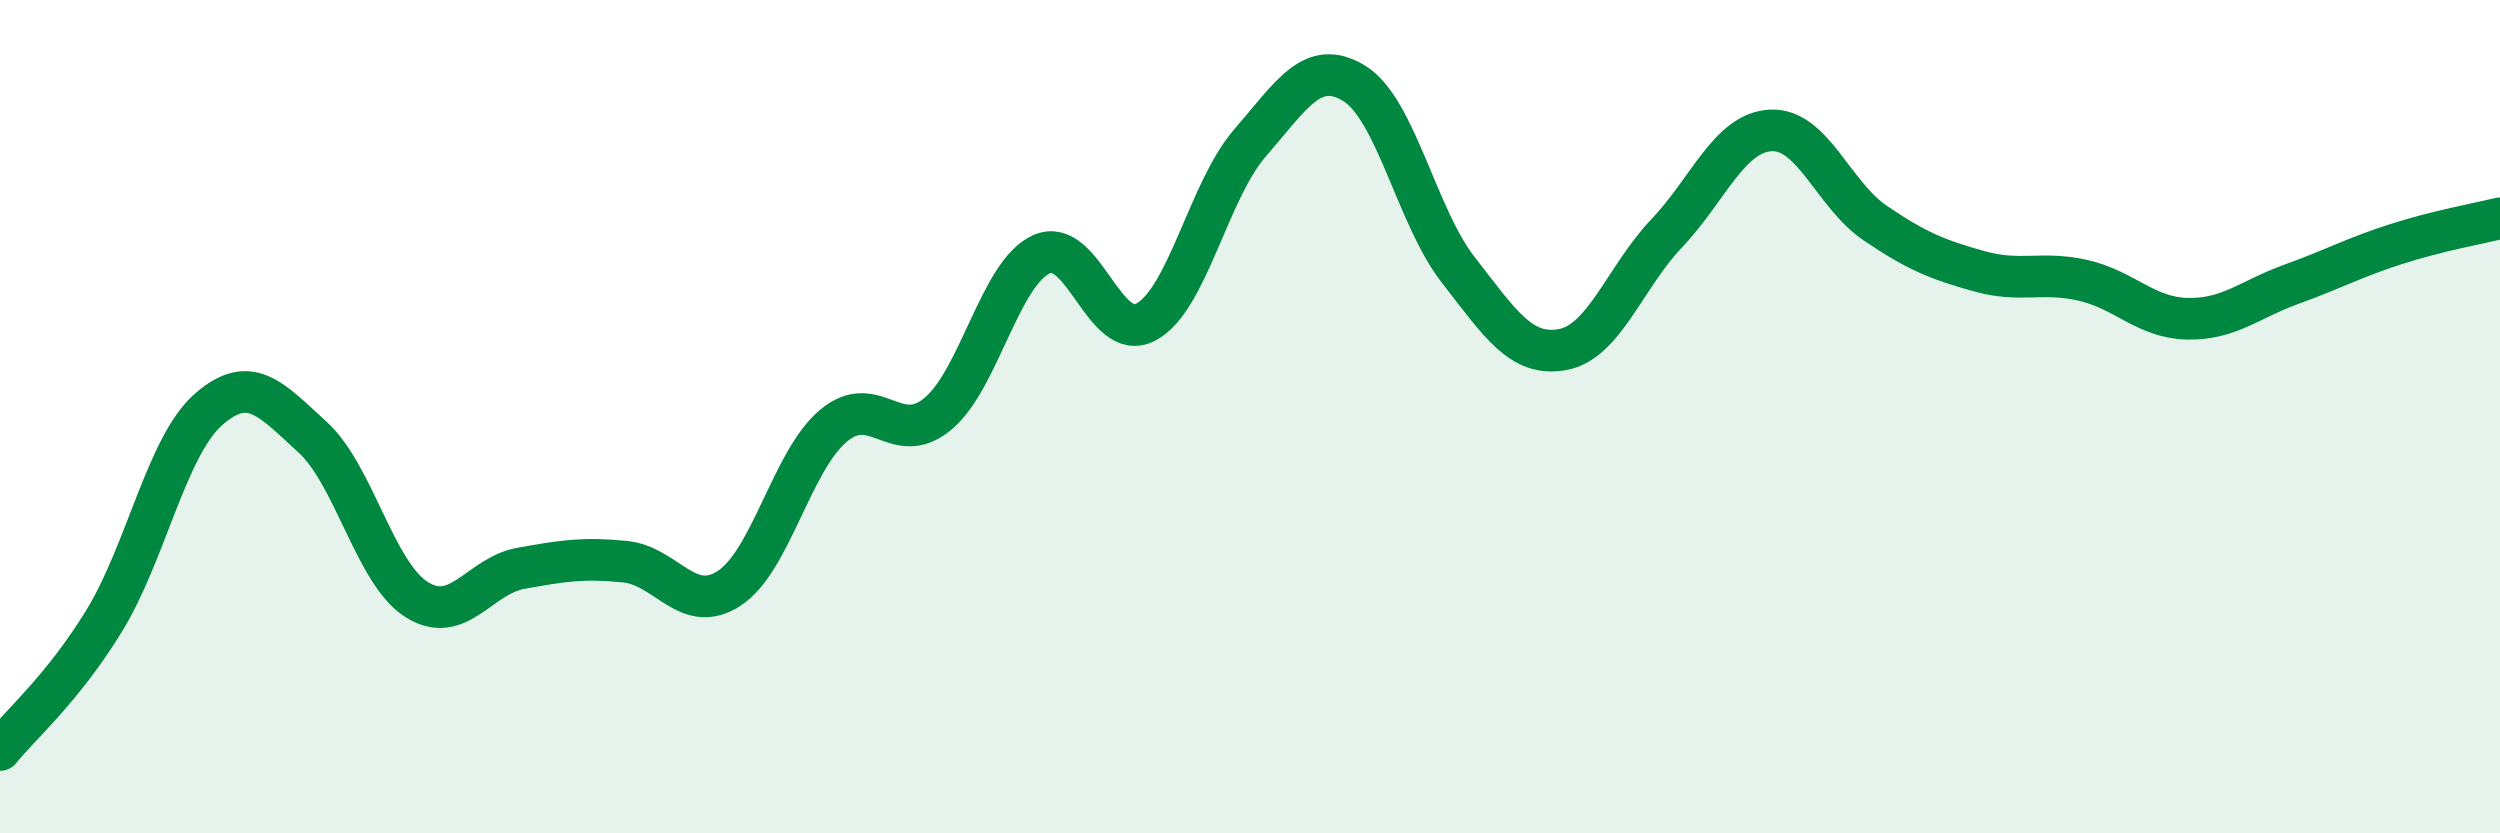
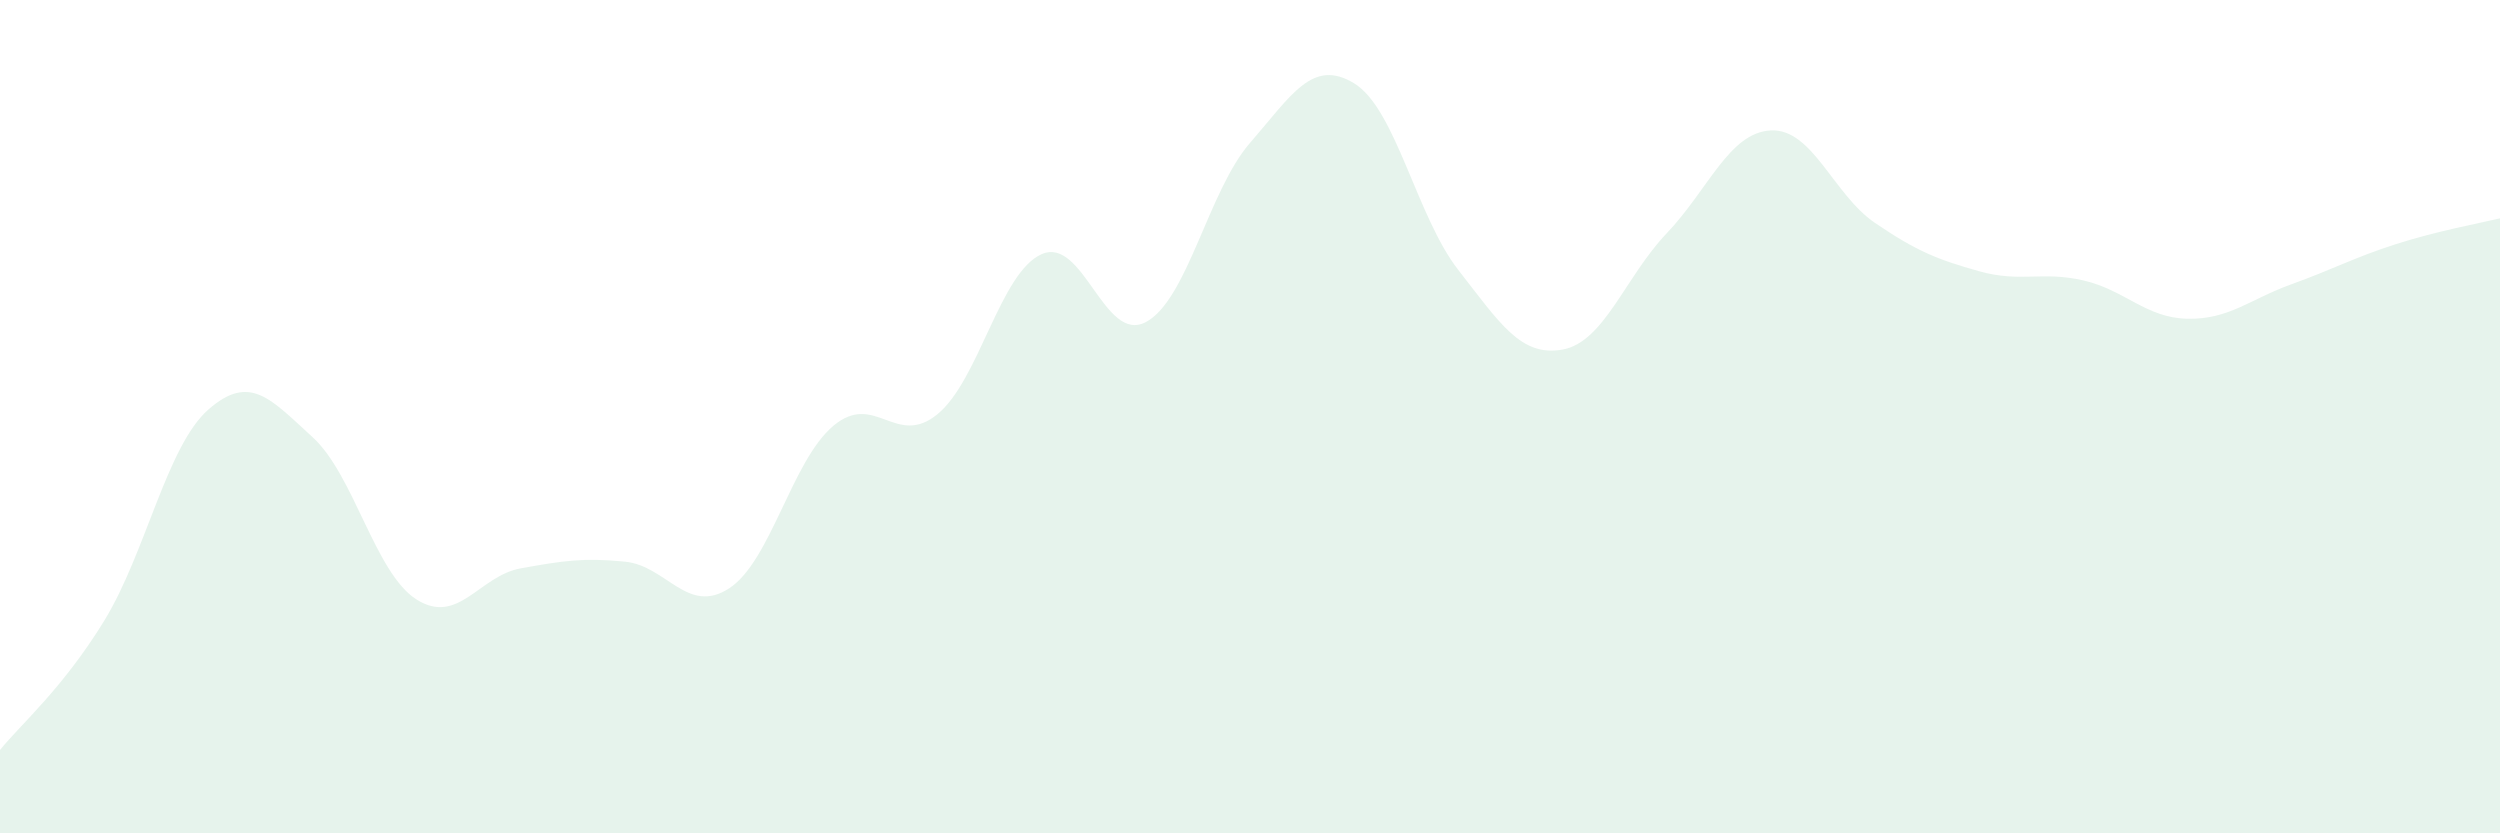
<svg xmlns="http://www.w3.org/2000/svg" width="60" height="20" viewBox="0 0 60 20">
  <path d="M 0,18 C 0.5,17.38 1.5,16.53 2.5,14.9 C 3.5,13.27 4,10.71 5,9.83 C 6,8.95 6.5,9.58 7.5,10.49 C 8.5,11.4 9,13.76 10,14.39 C 11,15.02 11.5,13.82 12.5,13.64 C 13.5,13.46 14,13.38 15,13.48 C 16,13.58 16.5,14.77 17.5,14.12 C 18.5,13.47 19,11.06 20,10.22 C 21,9.38 21.5,10.76 22.5,9.94 C 23.5,9.12 24,6.54 25,6.1 C 26,5.66 26.5,8.26 27.5,7.73 C 28.5,7.2 29,4.58 30,3.43 C 31,2.28 31.5,1.39 32.5,2 C 33.5,2.61 34,5.2 35,6.48 C 36,7.76 36.5,8.57 37.5,8.39 C 38.5,8.21 39,6.65 40,5.6 C 41,4.55 41.5,3.18 42.5,3.13 C 43.5,3.08 44,4.67 45,5.35 C 46,6.03 46.5,6.23 47.5,6.51 C 48.5,6.79 49,6.5 50,6.73 C 51,6.96 51.5,7.63 52.5,7.65 C 53.5,7.67 54,7.18 55,6.82 C 56,6.46 56.5,6.18 57.5,5.86 C 58.5,5.54 59.5,5.36 60,5.24L60 20L0 20Z" fill="#008740" opacity="0.1" stroke-linecap="round" stroke-linejoin="round" />
-   <path d="M 0,18 C 0.5,17.38 1.5,16.53 2.5,14.9 C 3.5,13.27 4,10.71 5,9.83 C 6,8.95 6.5,9.58 7.5,10.49 C 8.5,11.4 9,13.76 10,14.39 C 11,15.02 11.5,13.82 12.5,13.64 C 13.5,13.46 14,13.38 15,13.48 C 16,13.58 16.5,14.77 17.5,14.12 C 18.5,13.47 19,11.06 20,10.22 C 21,9.38 21.5,10.76 22.5,9.94 C 23.5,9.12 24,6.54 25,6.1 C 26,5.66 26.5,8.26 27.5,7.73 C 28.5,7.2 29,4.58 30,3.43 C 31,2.28 31.5,1.39 32.5,2 C 33.5,2.61 34,5.2 35,6.48 C 36,7.76 36.5,8.57 37.5,8.39 C 38.5,8.21 39,6.65 40,5.6 C 41,4.55 41.5,3.18 42.5,3.13 C 43.5,3.08 44,4.67 45,5.35 C 46,6.03 46.5,6.23 47.5,6.51 C 48.5,6.79 49,6.5 50,6.73 C 51,6.96 51.5,7.63 52.5,7.65 C 53.5,7.67 54,7.18 55,6.82 C 56,6.46 56.5,6.18 57.5,5.86 C 58.5,5.54 59.5,5.36 60,5.24" stroke="#008740" stroke-width="1" fill="none" stroke-linecap="round" stroke-linejoin="round" />
</svg>